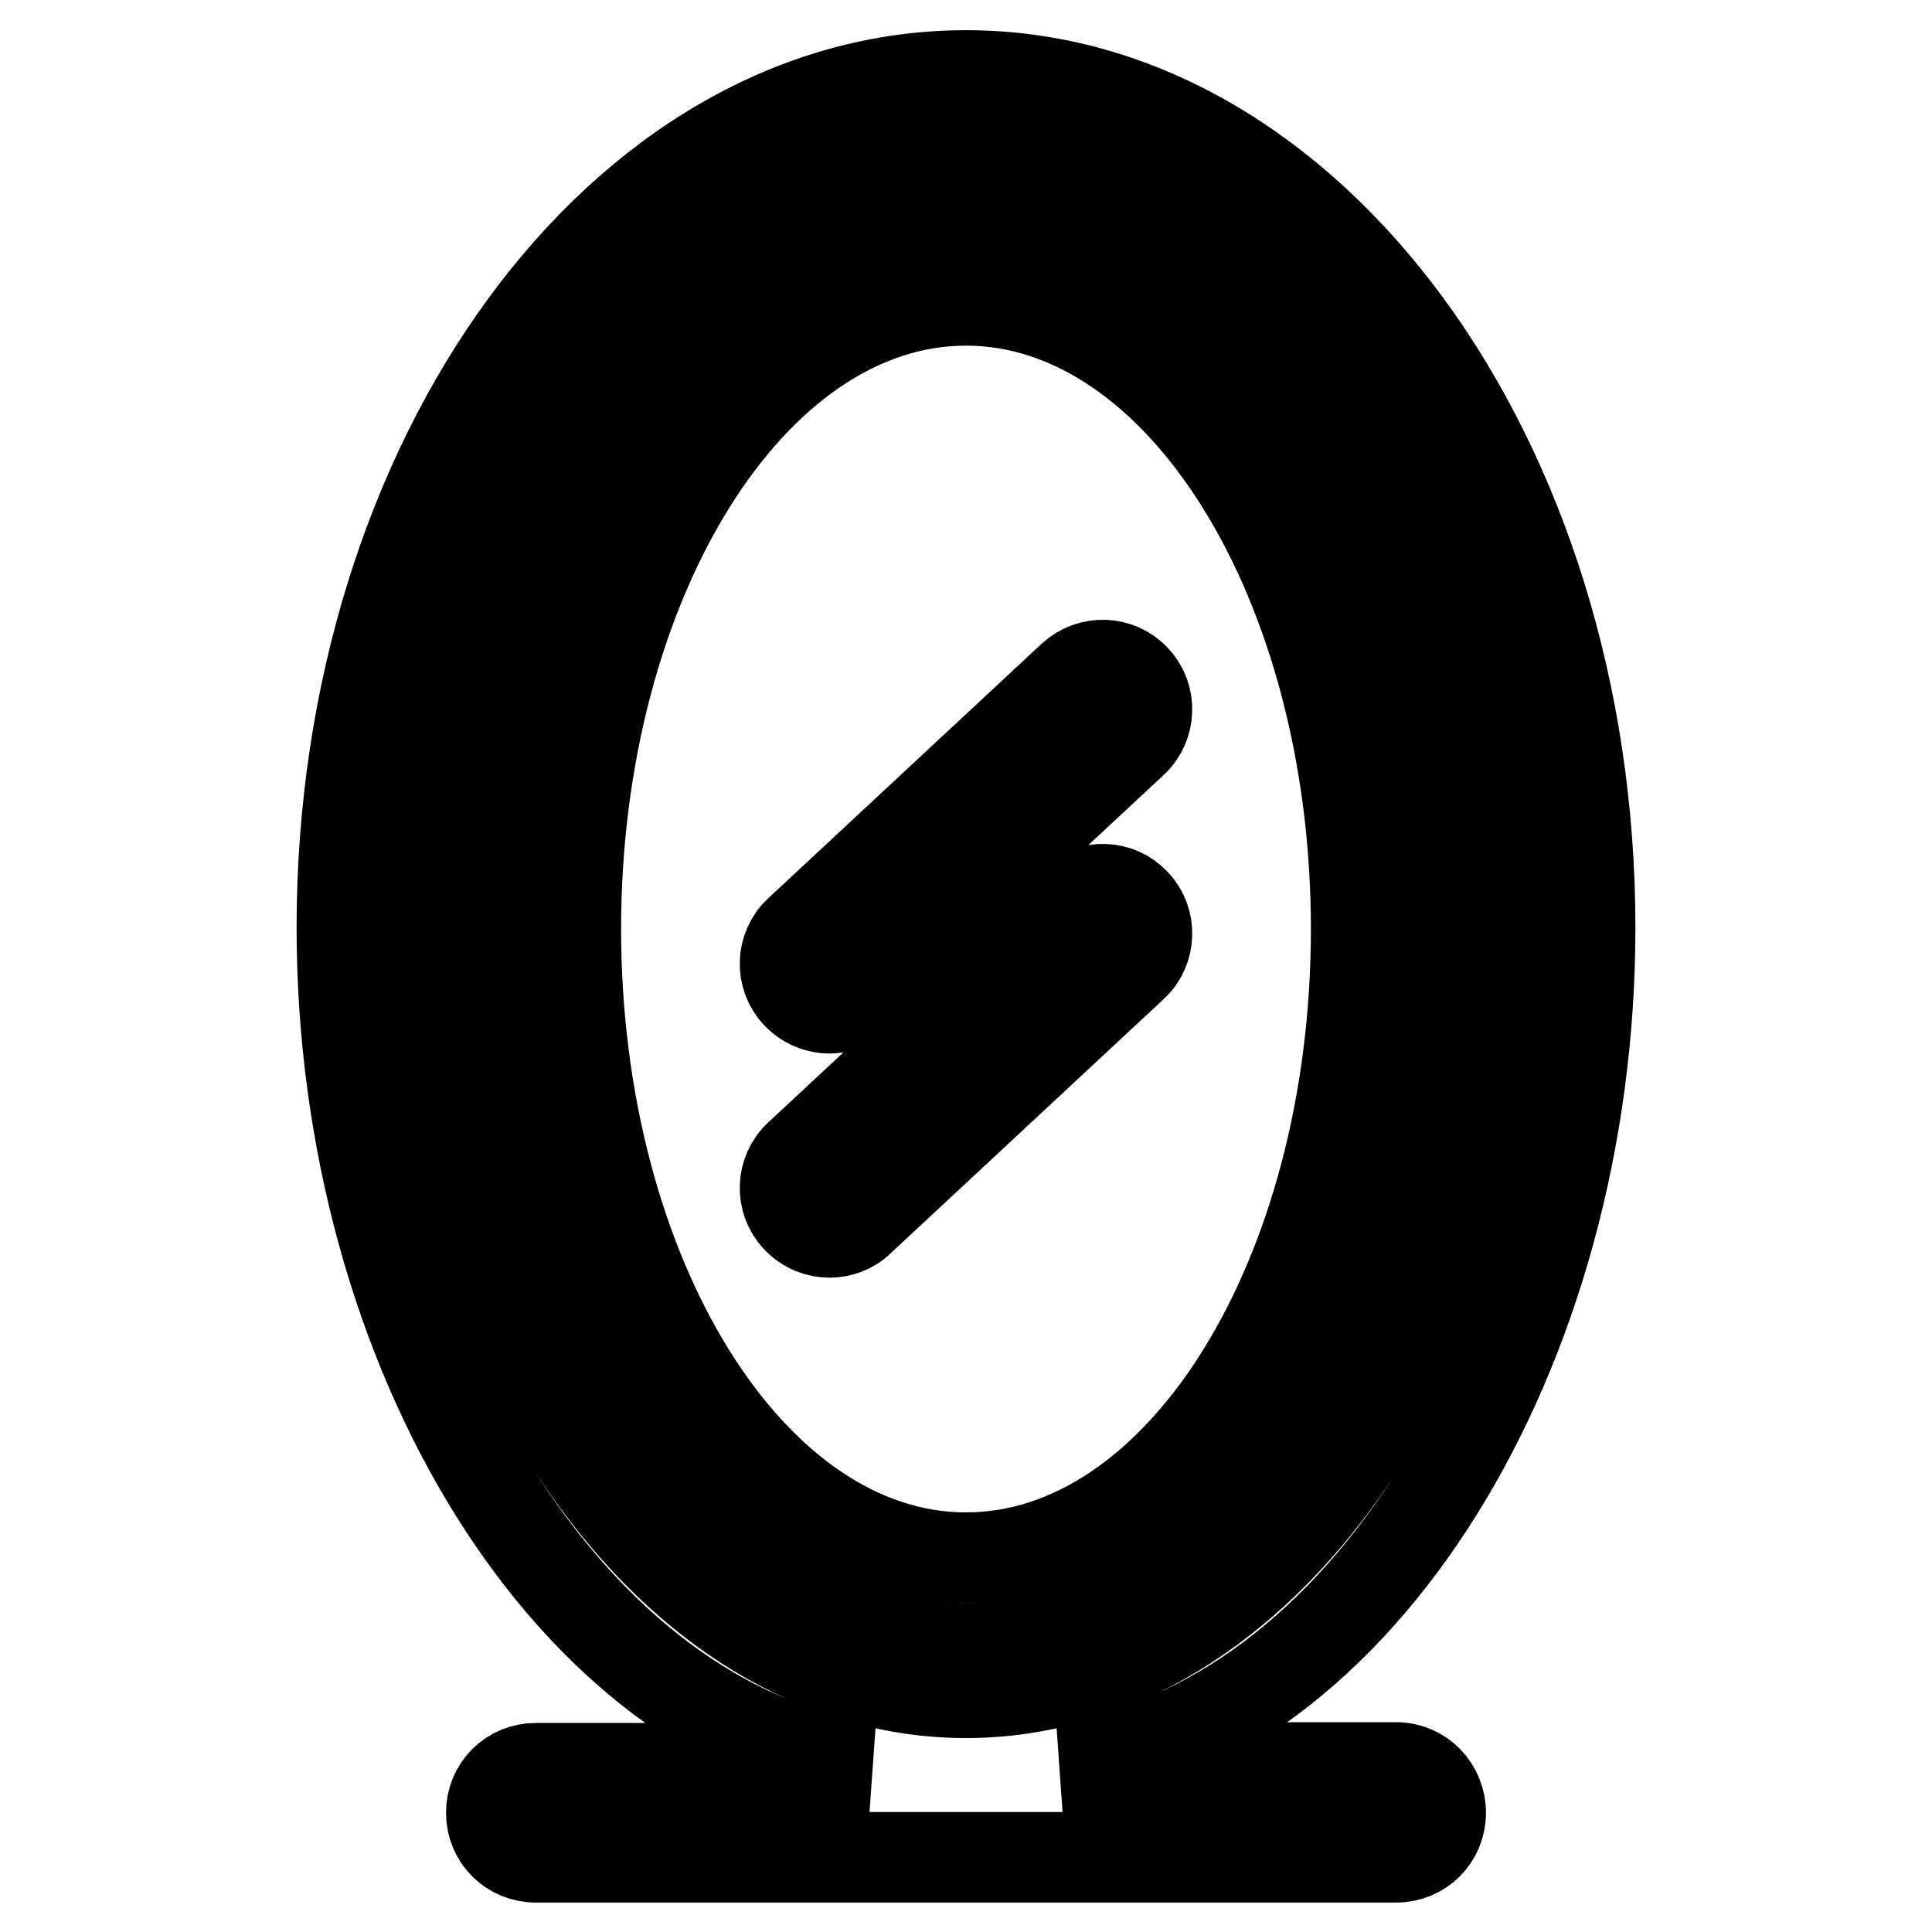
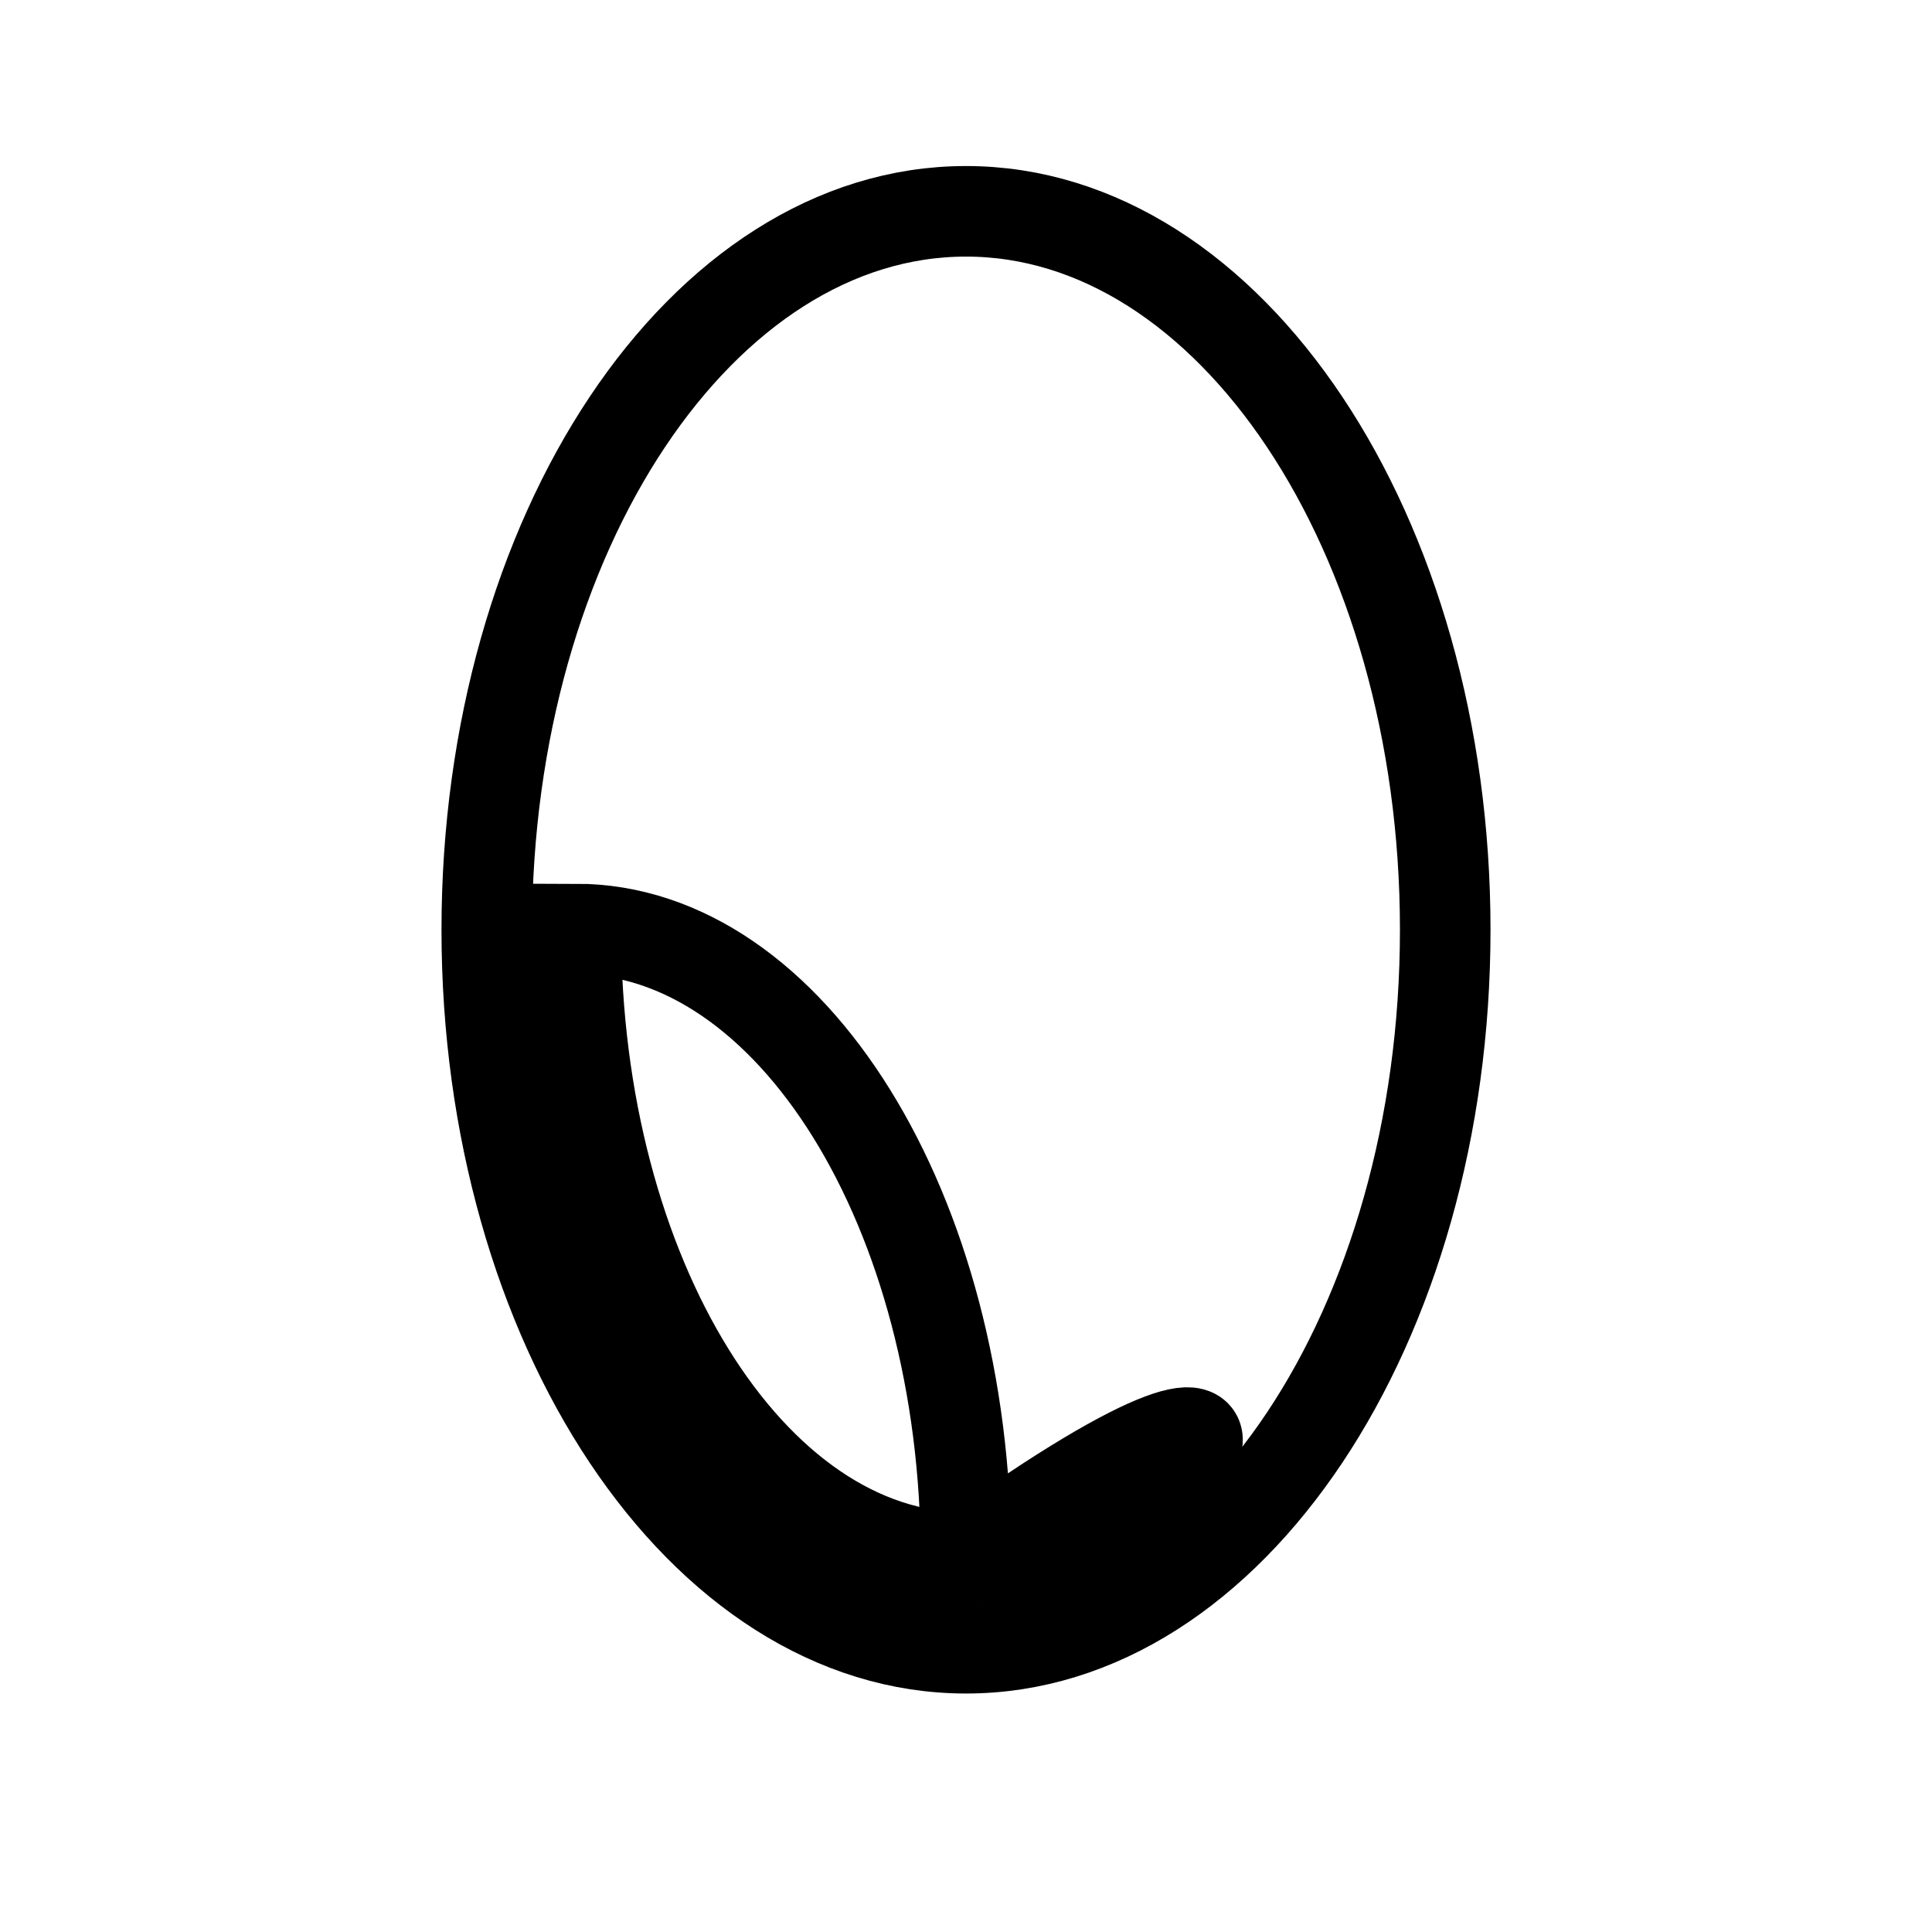
<svg xmlns="http://www.w3.org/2000/svg" version="1.1" x="0px" y="0px" viewBox="0 0 256 256" enable-background="new 0 0 256 256" xml:space="preserve">
  <g>
-     <path stroke-width="12" fill-opacity="0" stroke="#000000" d="M128,28c-35,0-63.5,42.7-63.5,95.2c0,52.5,28.5,95.2,63.5,95.2s63.5-42.7,63.5-95.2 C191.5,70.7,163,28,128,28z M128,206.4c-28.5,0-51.7-37.4-51.7-83.3c0-45.9,23.2-83.3,51.7-83.3c28.5,0,51.7,37.4,51.7,83.3 C179.7,169.1,156.5,206.4,128,206.4z" />
-     <path stroke-width="12" fill-opacity="0" stroke="#000000" d="M142.1,89.7l-36.2,33.7c-2.4,2.2-2.5,6-0.3,8.3c1.2,1.3,2.8,1.9,4.3,1.9c1.4,0,2.9-0.5,4-1.6l36.2-33.7 c2.4-2.2,2.5-6,0.3-8.3C148.2,87.6,144.5,87.5,142.1,89.7z M142.1,119.4l-36.2,33.7c-2.4,2.2-2.5,6-0.3,8.3 c1.2,1.3,2.8,1.9,4.3,1.9c1.4,0,2.9-0.5,4-1.6l36.2-33.7c2.4-2.2,2.5-6,0.3-8.3C148.2,117.3,144.5,117.2,142.1,119.4z" />
-     <path stroke-width="12" fill-opacity="0" stroke="#000000" d="M185,234.2h-44.2c39.5-5.6,69.9-55,69.9-111.3C210.7,60.6,173.6,10,128,10S45.3,60.6,45.3,122.9 c0,56.3,30.4,105.7,69.9,111.4H71c-3.3,0-5.9,2.6-5.9,5.9c0,3.3,2.6,5.9,5.9,5.9h114c3.3,0,5.9-2.6,5.9-5.9 C190.9,236.9,188.3,234.2,185,234.2L185,234.2z M57.1,123.1c0-55.8,31.8-101.2,70.9-101.2c39.1,0,70.9,45.4,70.9,101.2 c0,55.8-31.8,101.2-70.9,101.2C88.9,224.3,57.1,178.9,57.1,123.1z" />
+     <path stroke-width="12" fill-opacity="0" stroke="#000000" d="M128,28c-35,0-63.5,42.7-63.5,95.2c0,52.5,28.5,95.2,63.5,95.2s63.5-42.7,63.5-95.2 C191.5,70.7,163,28,128,28z M128,206.4c-28.5,0-51.7-37.4-51.7-83.3c28.5,0,51.7,37.4,51.7,83.3 C179.7,169.1,156.5,206.4,128,206.4z" />
  </g>
</svg>